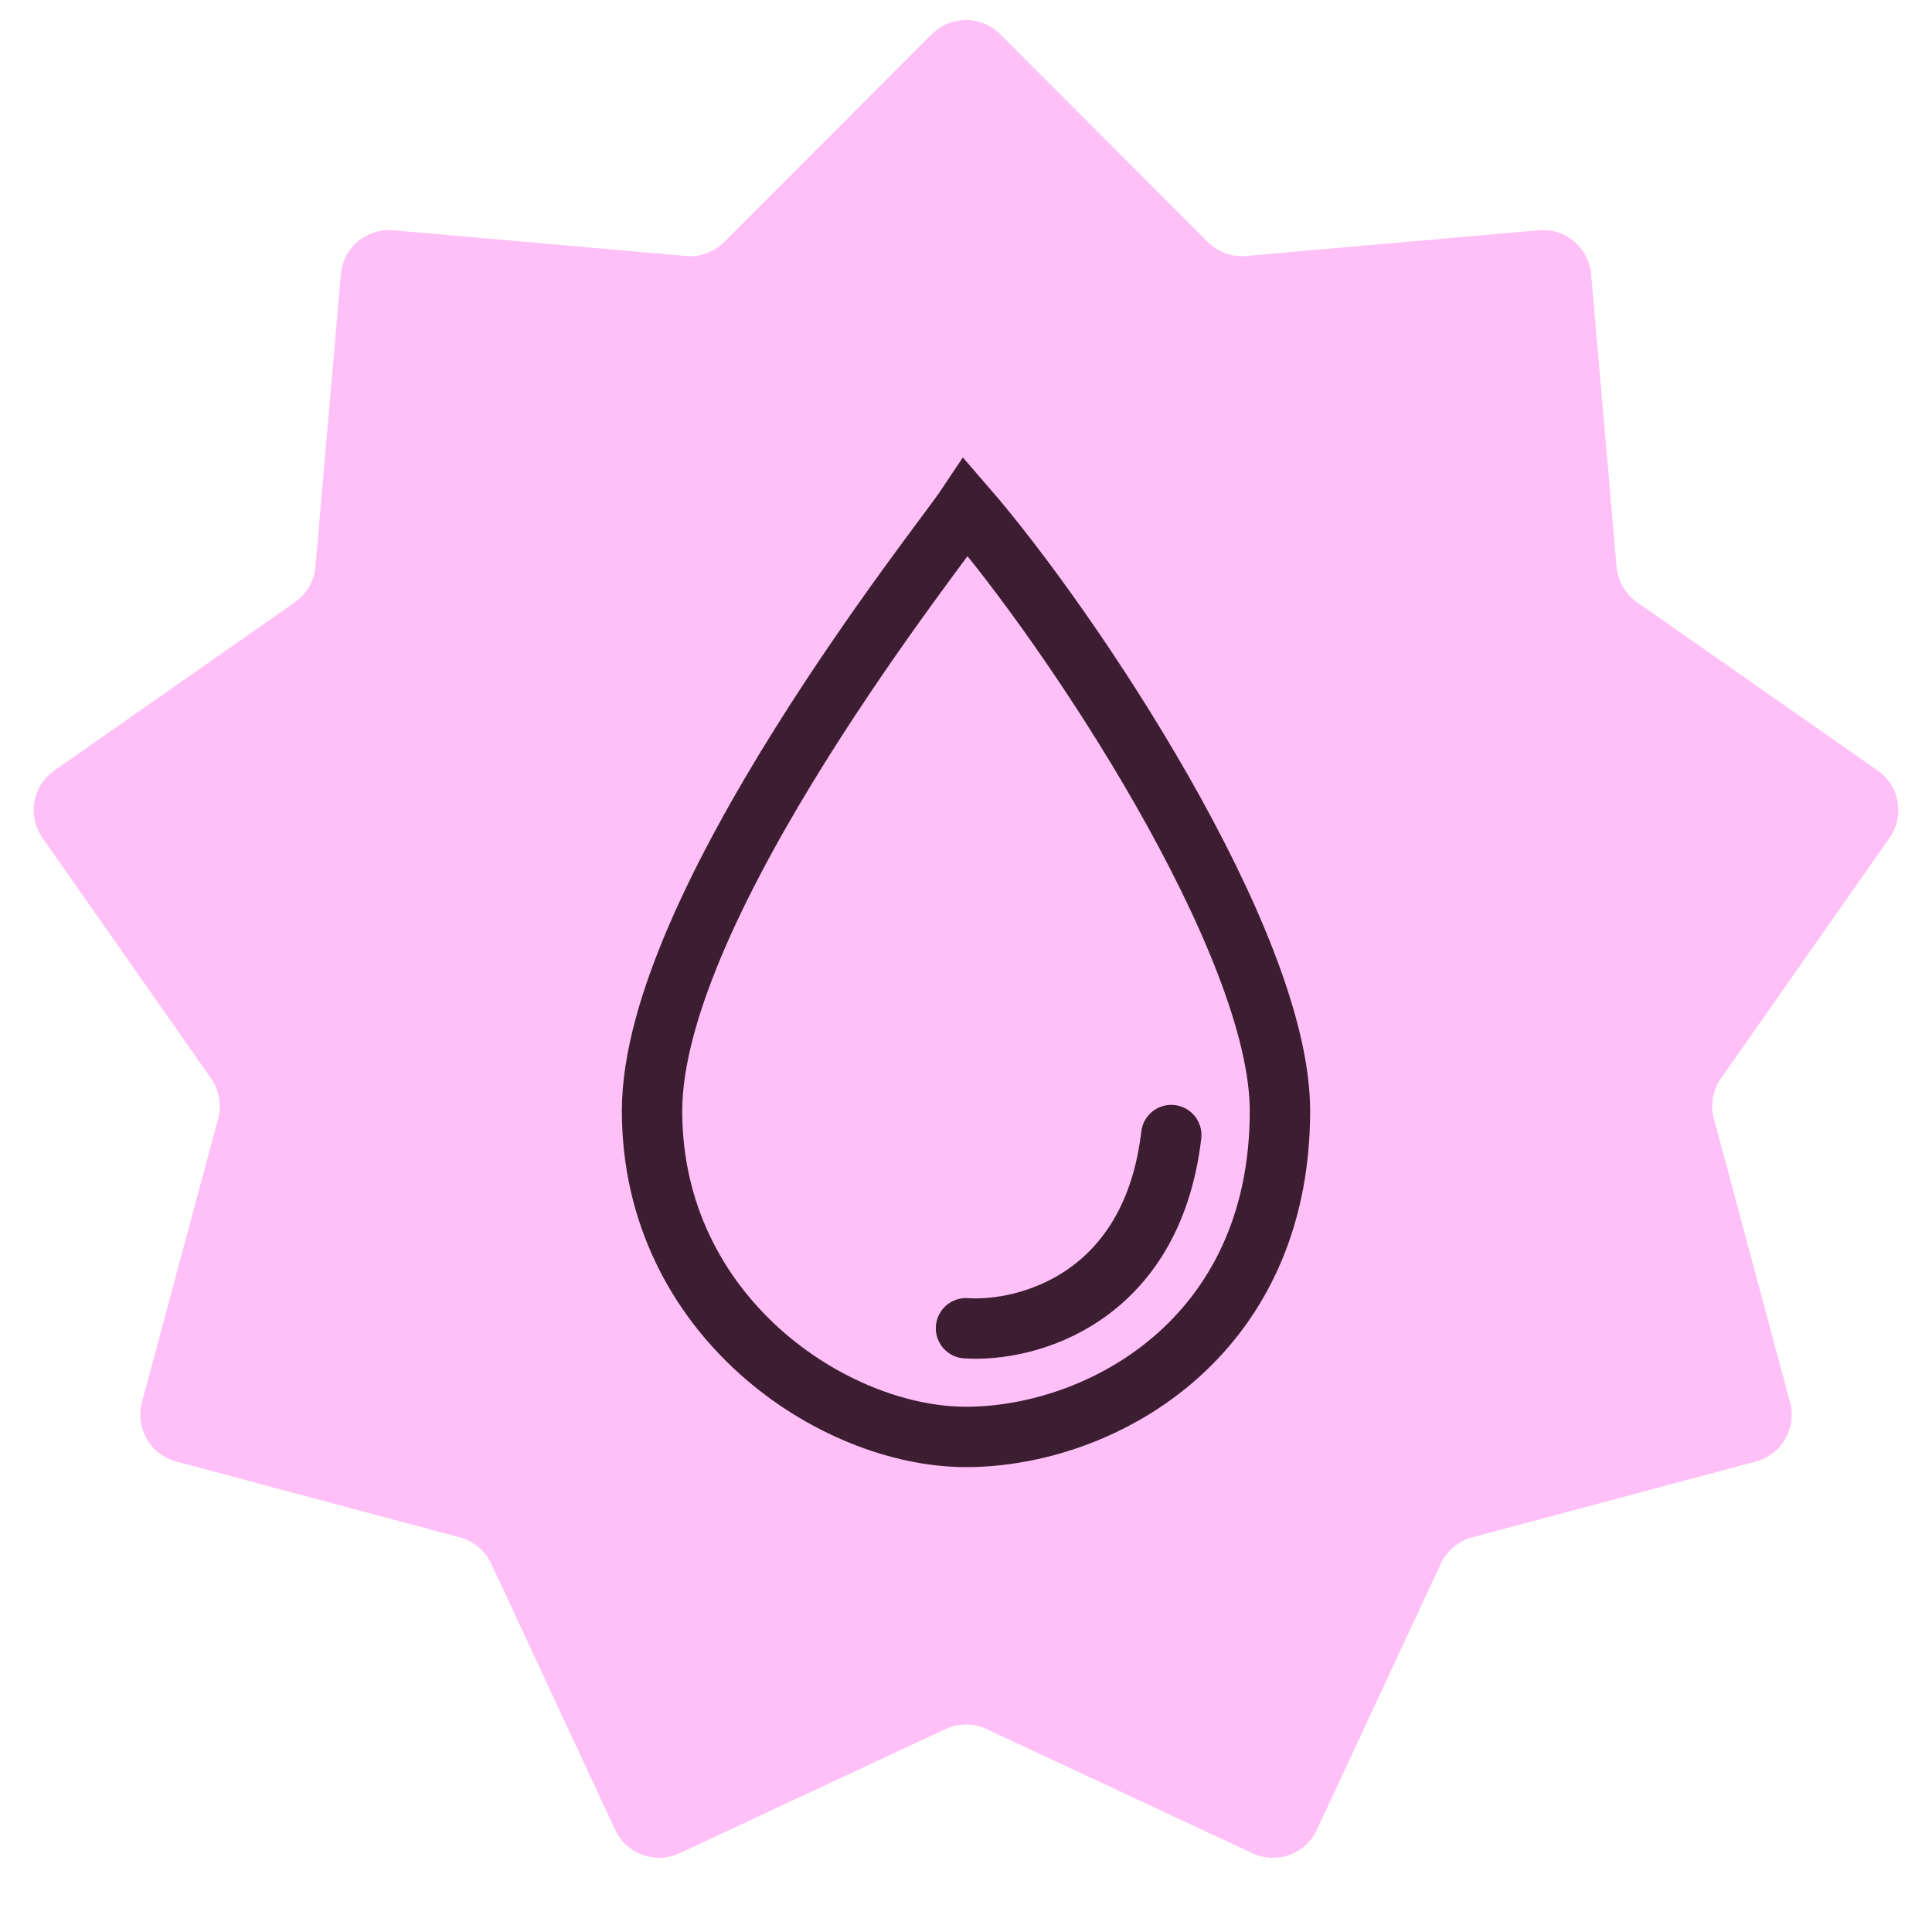
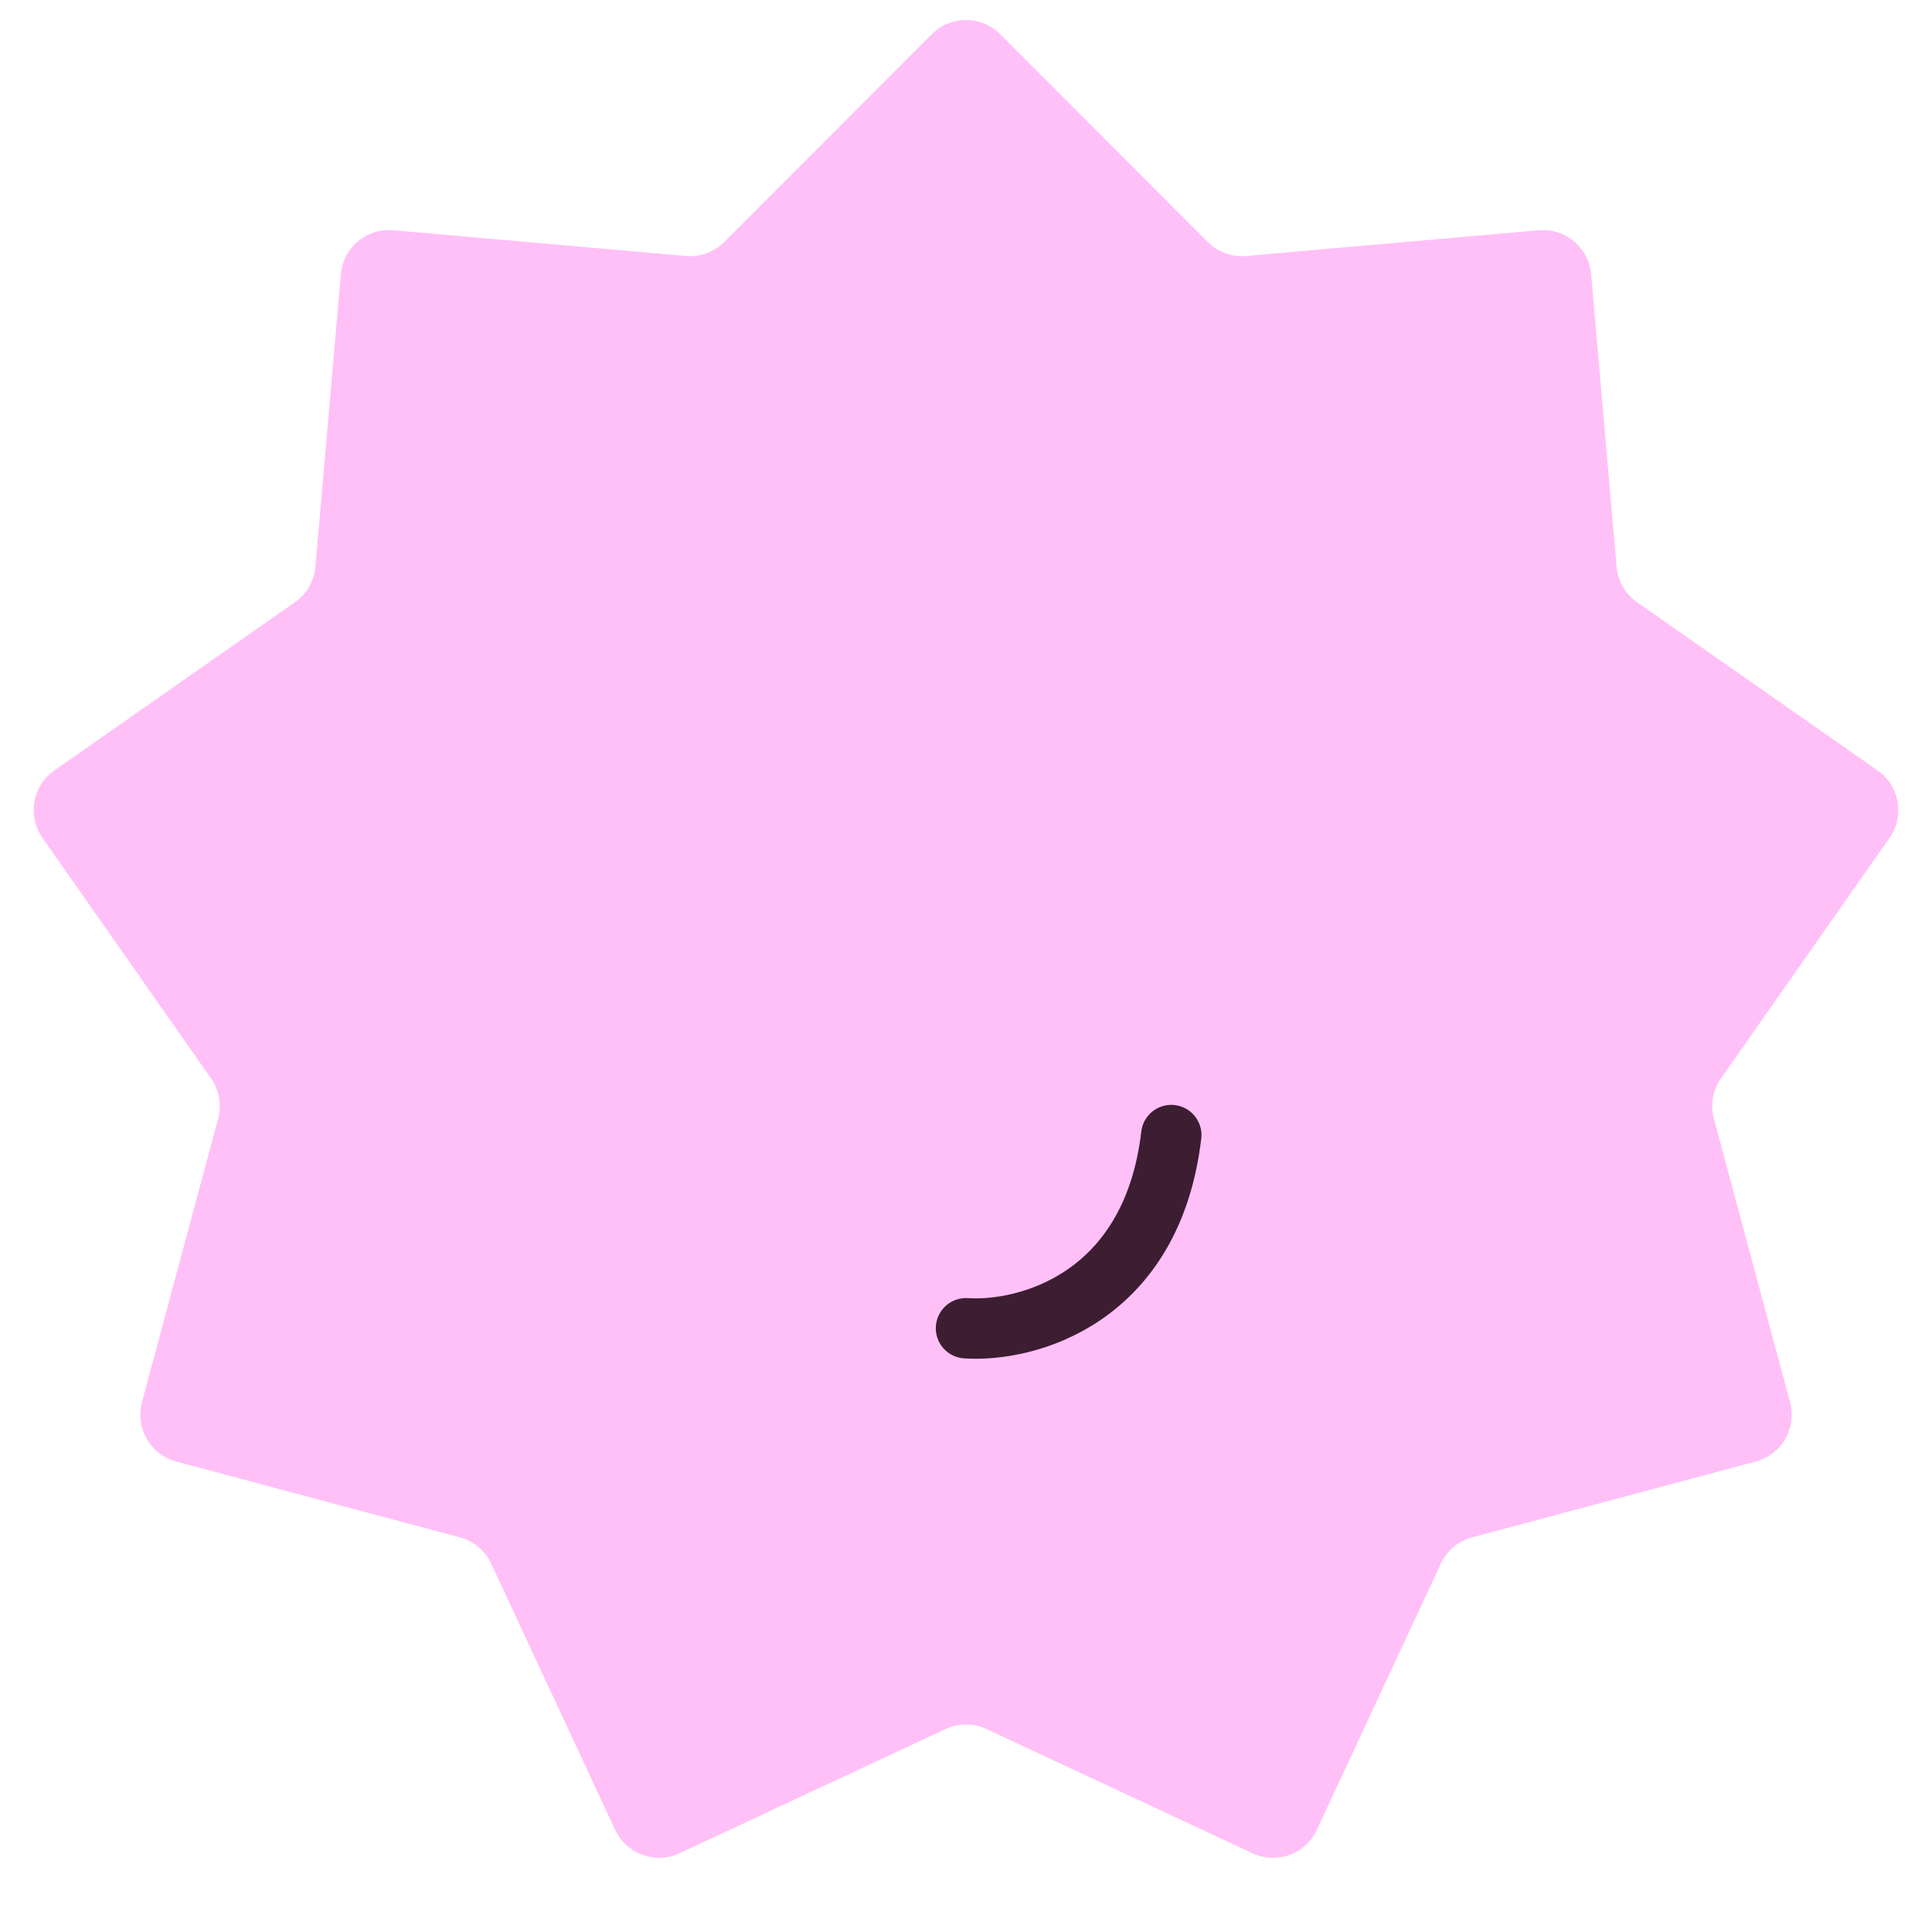
<svg xmlns="http://www.w3.org/2000/svg" fill="none" viewBox="0 0 80 80" height="80" width="80">
  <path fill="#FFC0F8" d="M38.585 1.416C39.366 0.634 40.634 0.634 41.415 1.416L50.011 10.021C50.429 10.44 51.012 10.652 51.601 10.6L63.717 9.534C64.818 9.437 65.789 10.252 65.885 11.353L66.939 23.47C66.99 24.059 67.3 24.596 67.785 24.935L77.752 31.907C78.658 32.54 78.878 33.788 78.243 34.693L71.262 44.653C70.922 45.138 70.815 45.748 70.968 46.32L74.122 58.066C74.409 59.134 73.775 60.232 72.707 60.517L60.957 63.659C60.385 63.812 59.911 64.211 59.661 64.747L54.526 75.773C54.059 76.775 52.868 77.208 51.867 76.741L40.846 71.595C40.31 71.345 39.69 71.345 39.154 71.595L28.133 76.741C27.132 77.208 25.941 76.775 25.474 75.773L20.339 64.747C20.089 64.211 19.615 63.812 19.043 63.659L7.293 60.517C6.225 60.232 5.591 59.134 5.878 58.066L9.032 46.32C9.185 45.748 9.078 45.138 8.738 44.653L1.757 34.693C1.122 33.788 1.342 32.54 2.248 31.907L12.215 24.935C12.7 24.596 13.01 24.059 13.061 23.47L14.115 11.353C14.211 10.252 15.182 9.437 16.283 9.534L28.399 10.6C28.988 10.652 29.571 10.44 29.989 10.021L38.585 1.416Z" />
-   <path stroke-width="2.5" stroke="#3D1D32" d="M53 46C53 39 44.333 26 40 21C39.001 22.5 27 37.485 27 46C27 54.5 34.5 59.5 40 59.5C45.5 59.5 53 55.5 53 46Z" />
  <path stroke-linecap="round" stroke-width="2.5" stroke="#3D1D32" d="M40 55C42.5 55.167 47.7 53.8 48.5 47" />
</svg>